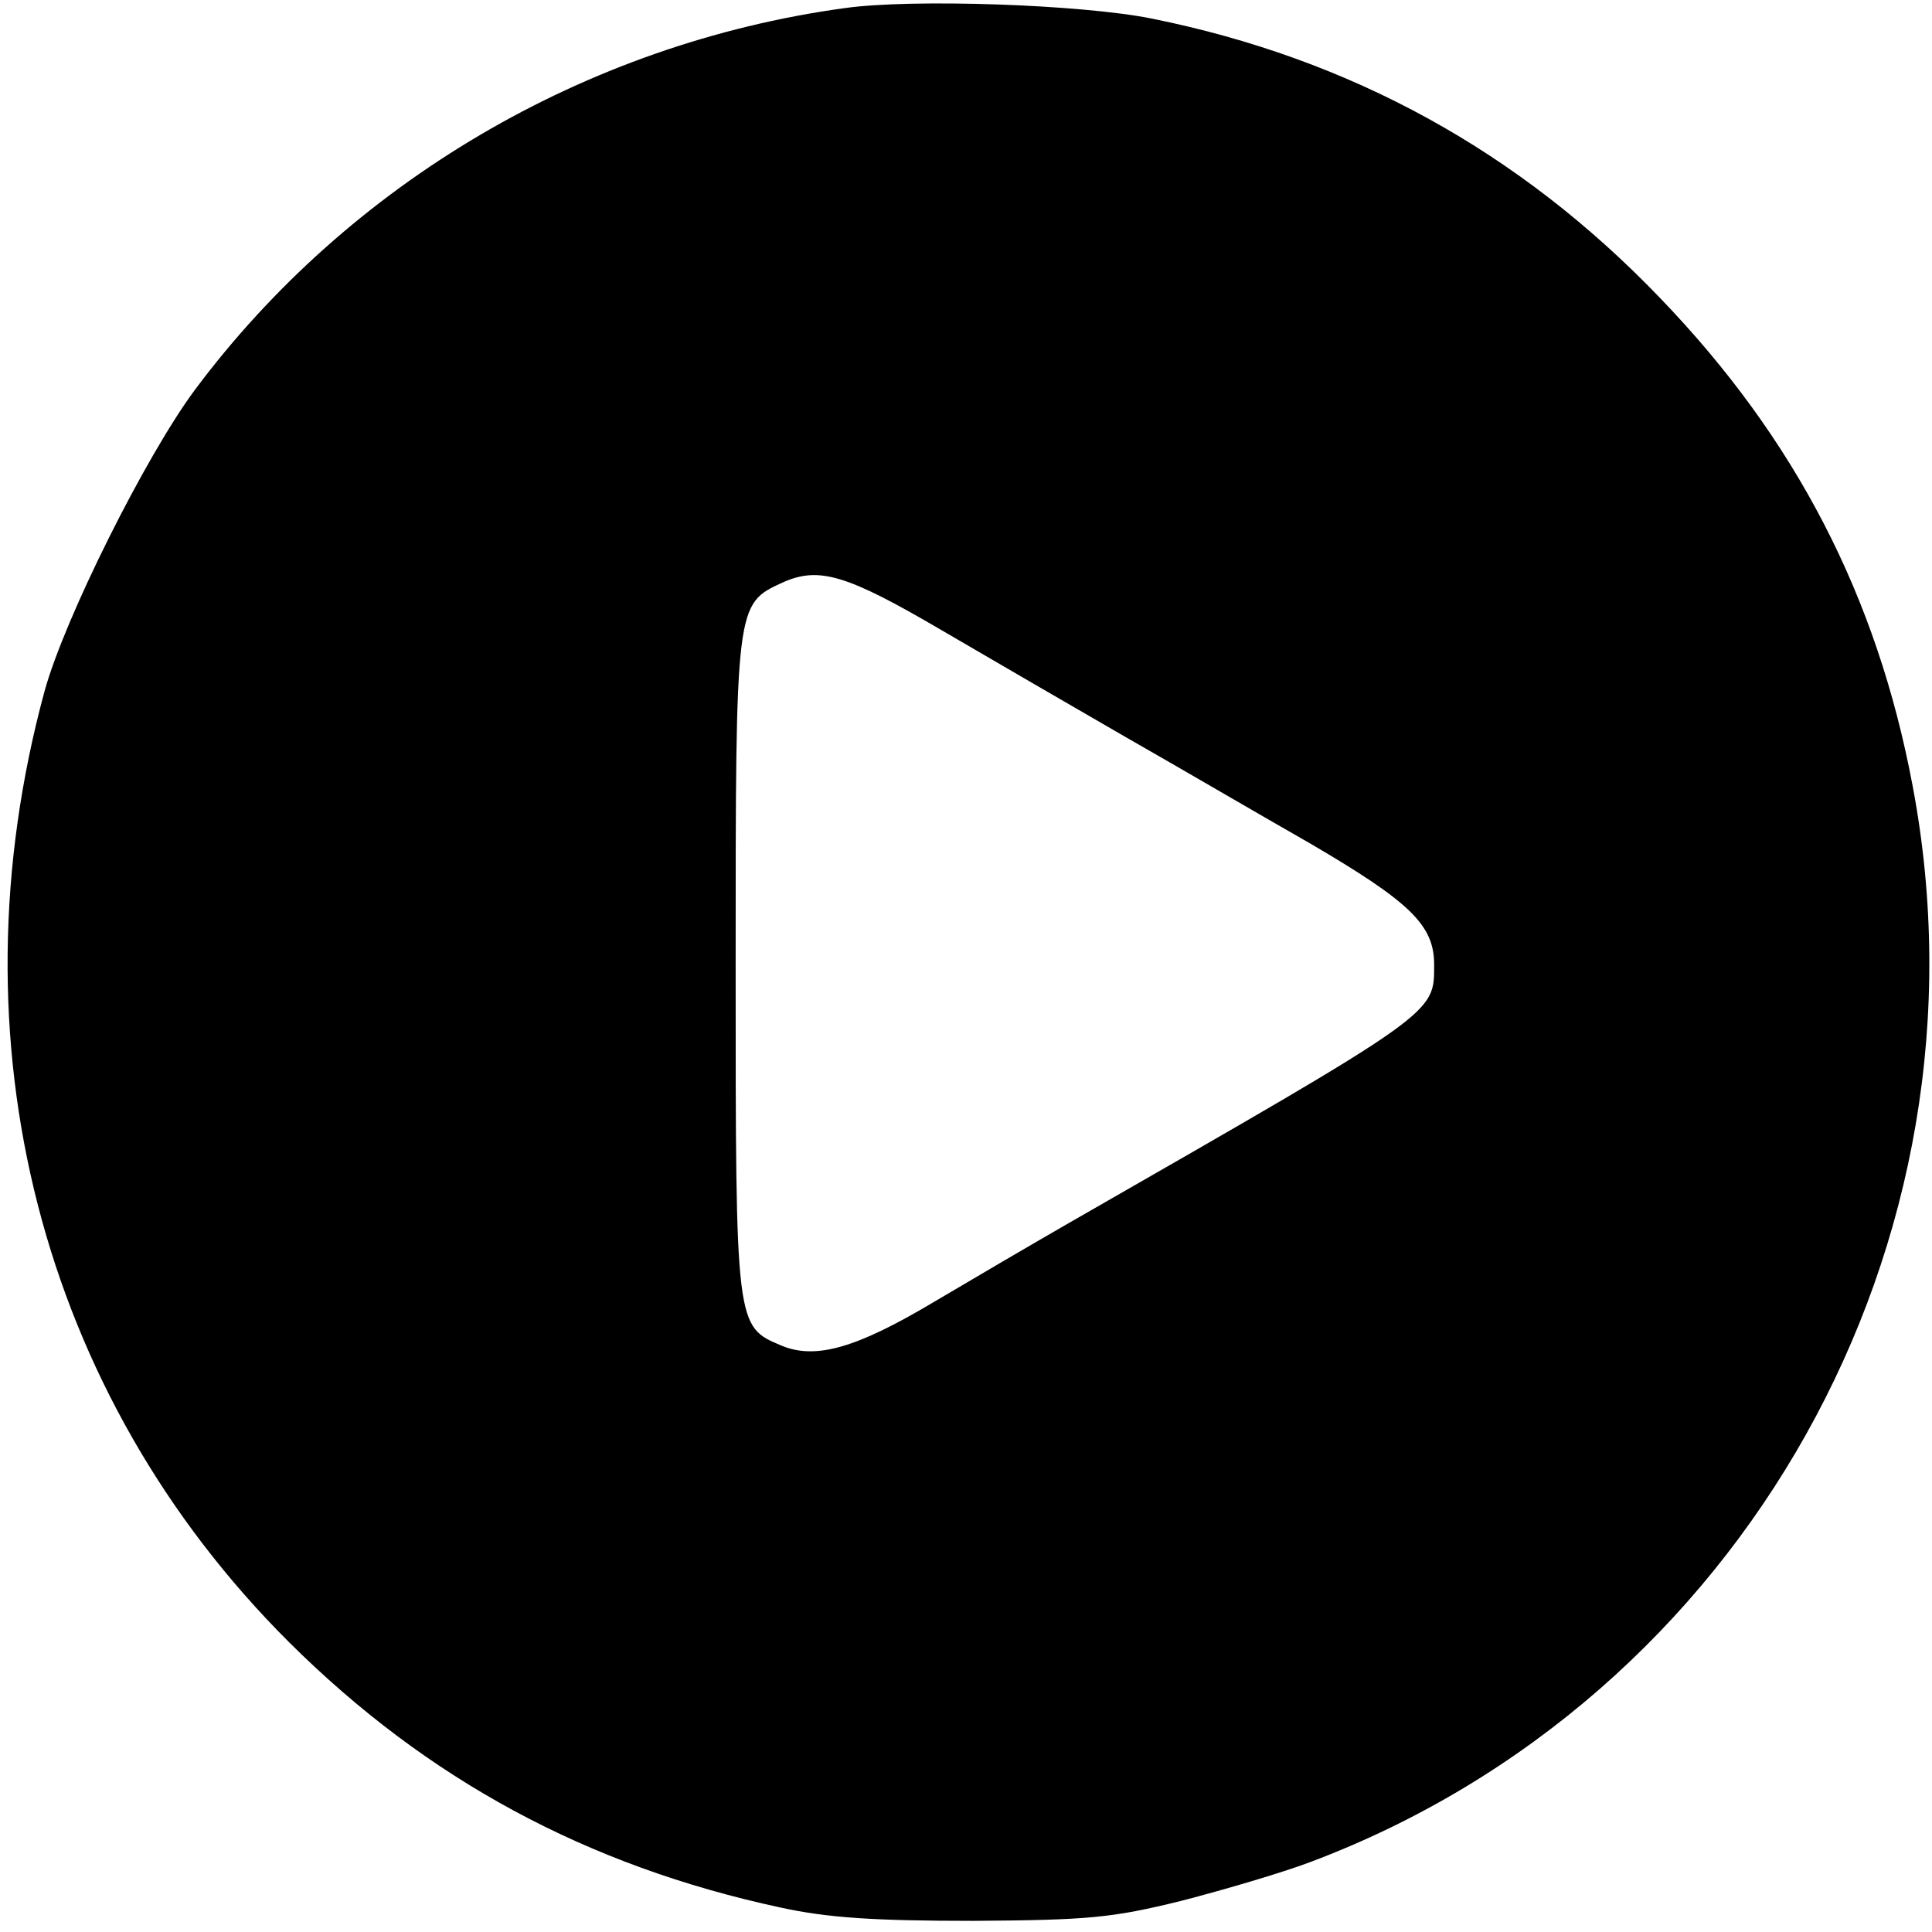
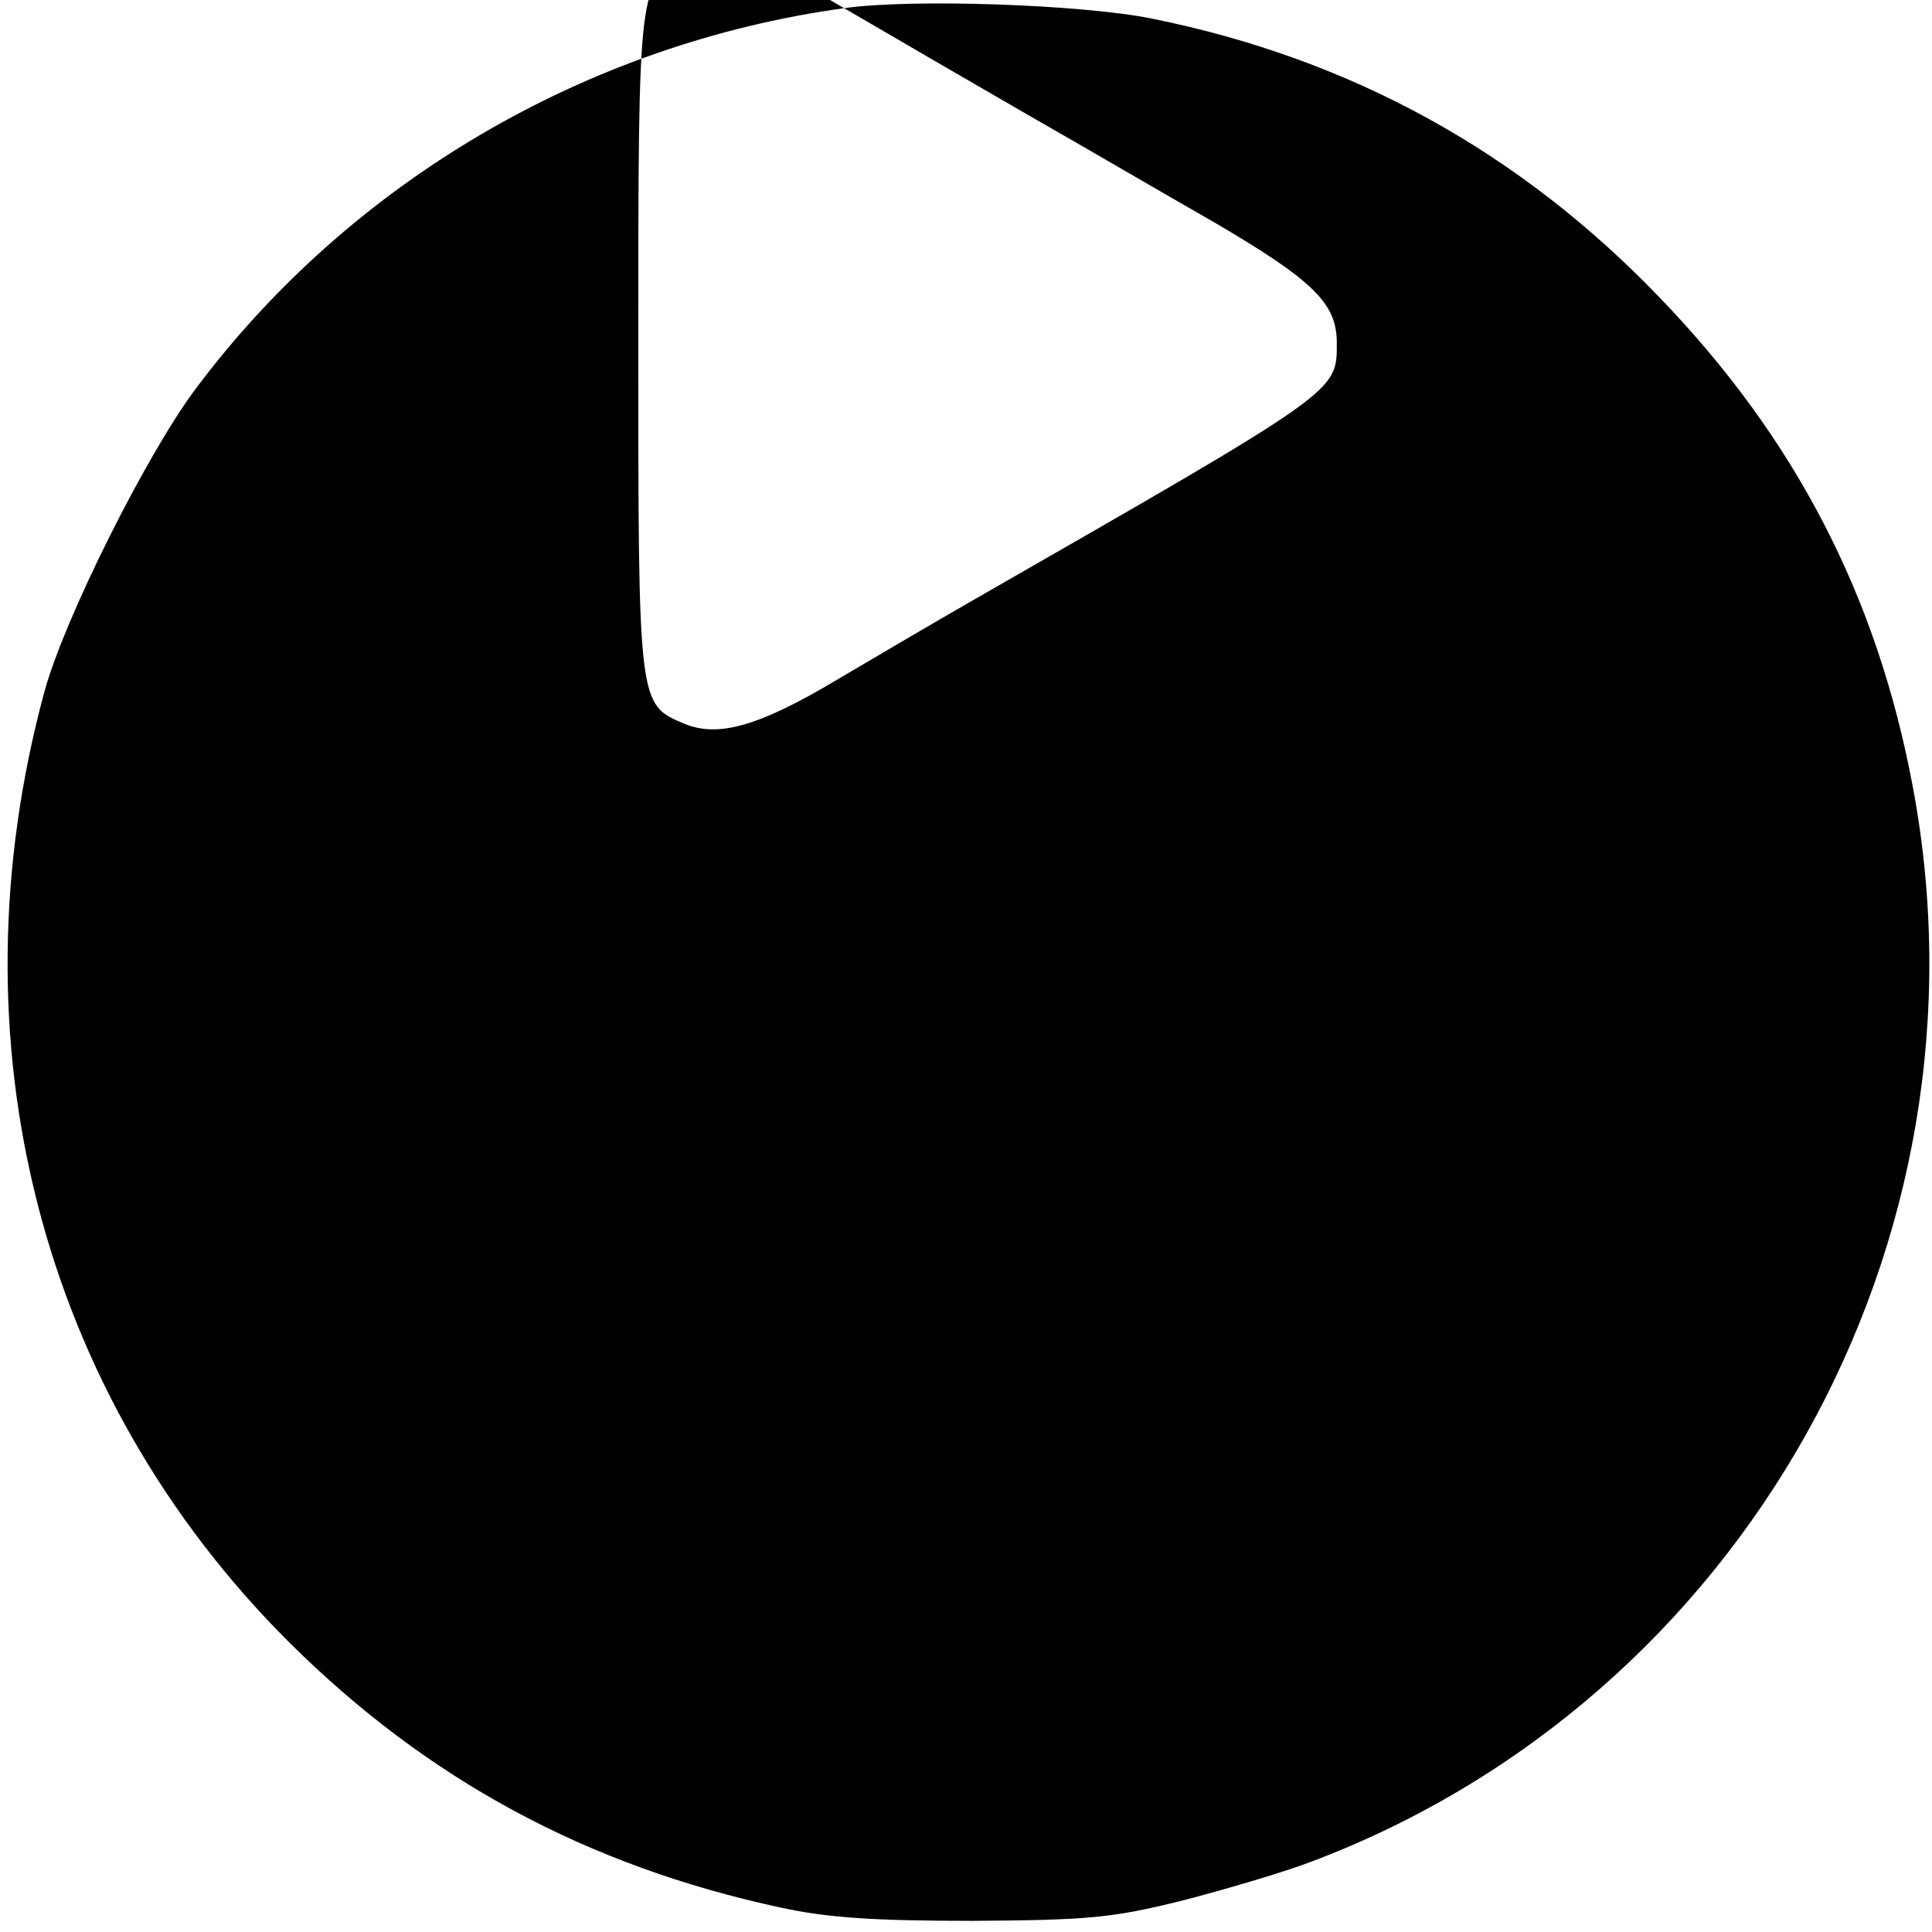
<svg xmlns="http://www.w3.org/2000/svg" version="1.0" width="260pt" height="260pt" viewBox="0 0 260 260" preserveAspectRatio="xMidYMid meet">
  <g transform="translate(0,260) scale(0.1,-0.1)" fill="#000000" stroke="none">
-     <path d="M1136 2589 c-348 -48 -666 -235 -874 -514 -66 -89 -175 -307 -202 -405 -128 -471 -6 -946 329 -1280 186 -185 401 -301 661 -357 64 -14 127 -18 260 -18 155 1 187 4 280 27 58 15 136 38 173 52 583 219 927 834 811 1448 -48 256 -158 468 -340 657 -189 197 -416 322 -684 376 -94 19 -323 27 -414 14z m131 -837 c65 -38 177 -103 248 -144 72 -41 183 -106 248 -143 135 -79 167 -110 167 -163 0 -67 7 -62 -490 -347 -47 -27 -129 -75 -183 -107 -104 -62 -159 -78 -205 -59 -62 26 -62 24 -62 511 0 488 0 487 63 516 49 22 86 11 214 -64z" />
+     <path d="M1136 2589 c-348 -48 -666 -235 -874 -514 -66 -89 -175 -307 -202 -405 -128 -471 -6 -946 329 -1280 186 -185 401 -301 661 -357 64 -14 127 -18 260 -18 155 1 187 4 280 27 58 15 136 38 173 52 583 219 927 834 811 1448 -48 256 -158 468 -340 657 -189 197 -416 322 -684 376 -94 19 -323 27 -414 14z c65 -38 177 -103 248 -144 72 -41 183 -106 248 -143 135 -79 167 -110 167 -163 0 -67 7 -62 -490 -347 -47 -27 -129 -75 -183 -107 -104 -62 -159 -78 -205 -59 -62 26 -62 24 -62 511 0 488 0 487 63 516 49 22 86 11 214 -64z" />
  </g>
</svg>